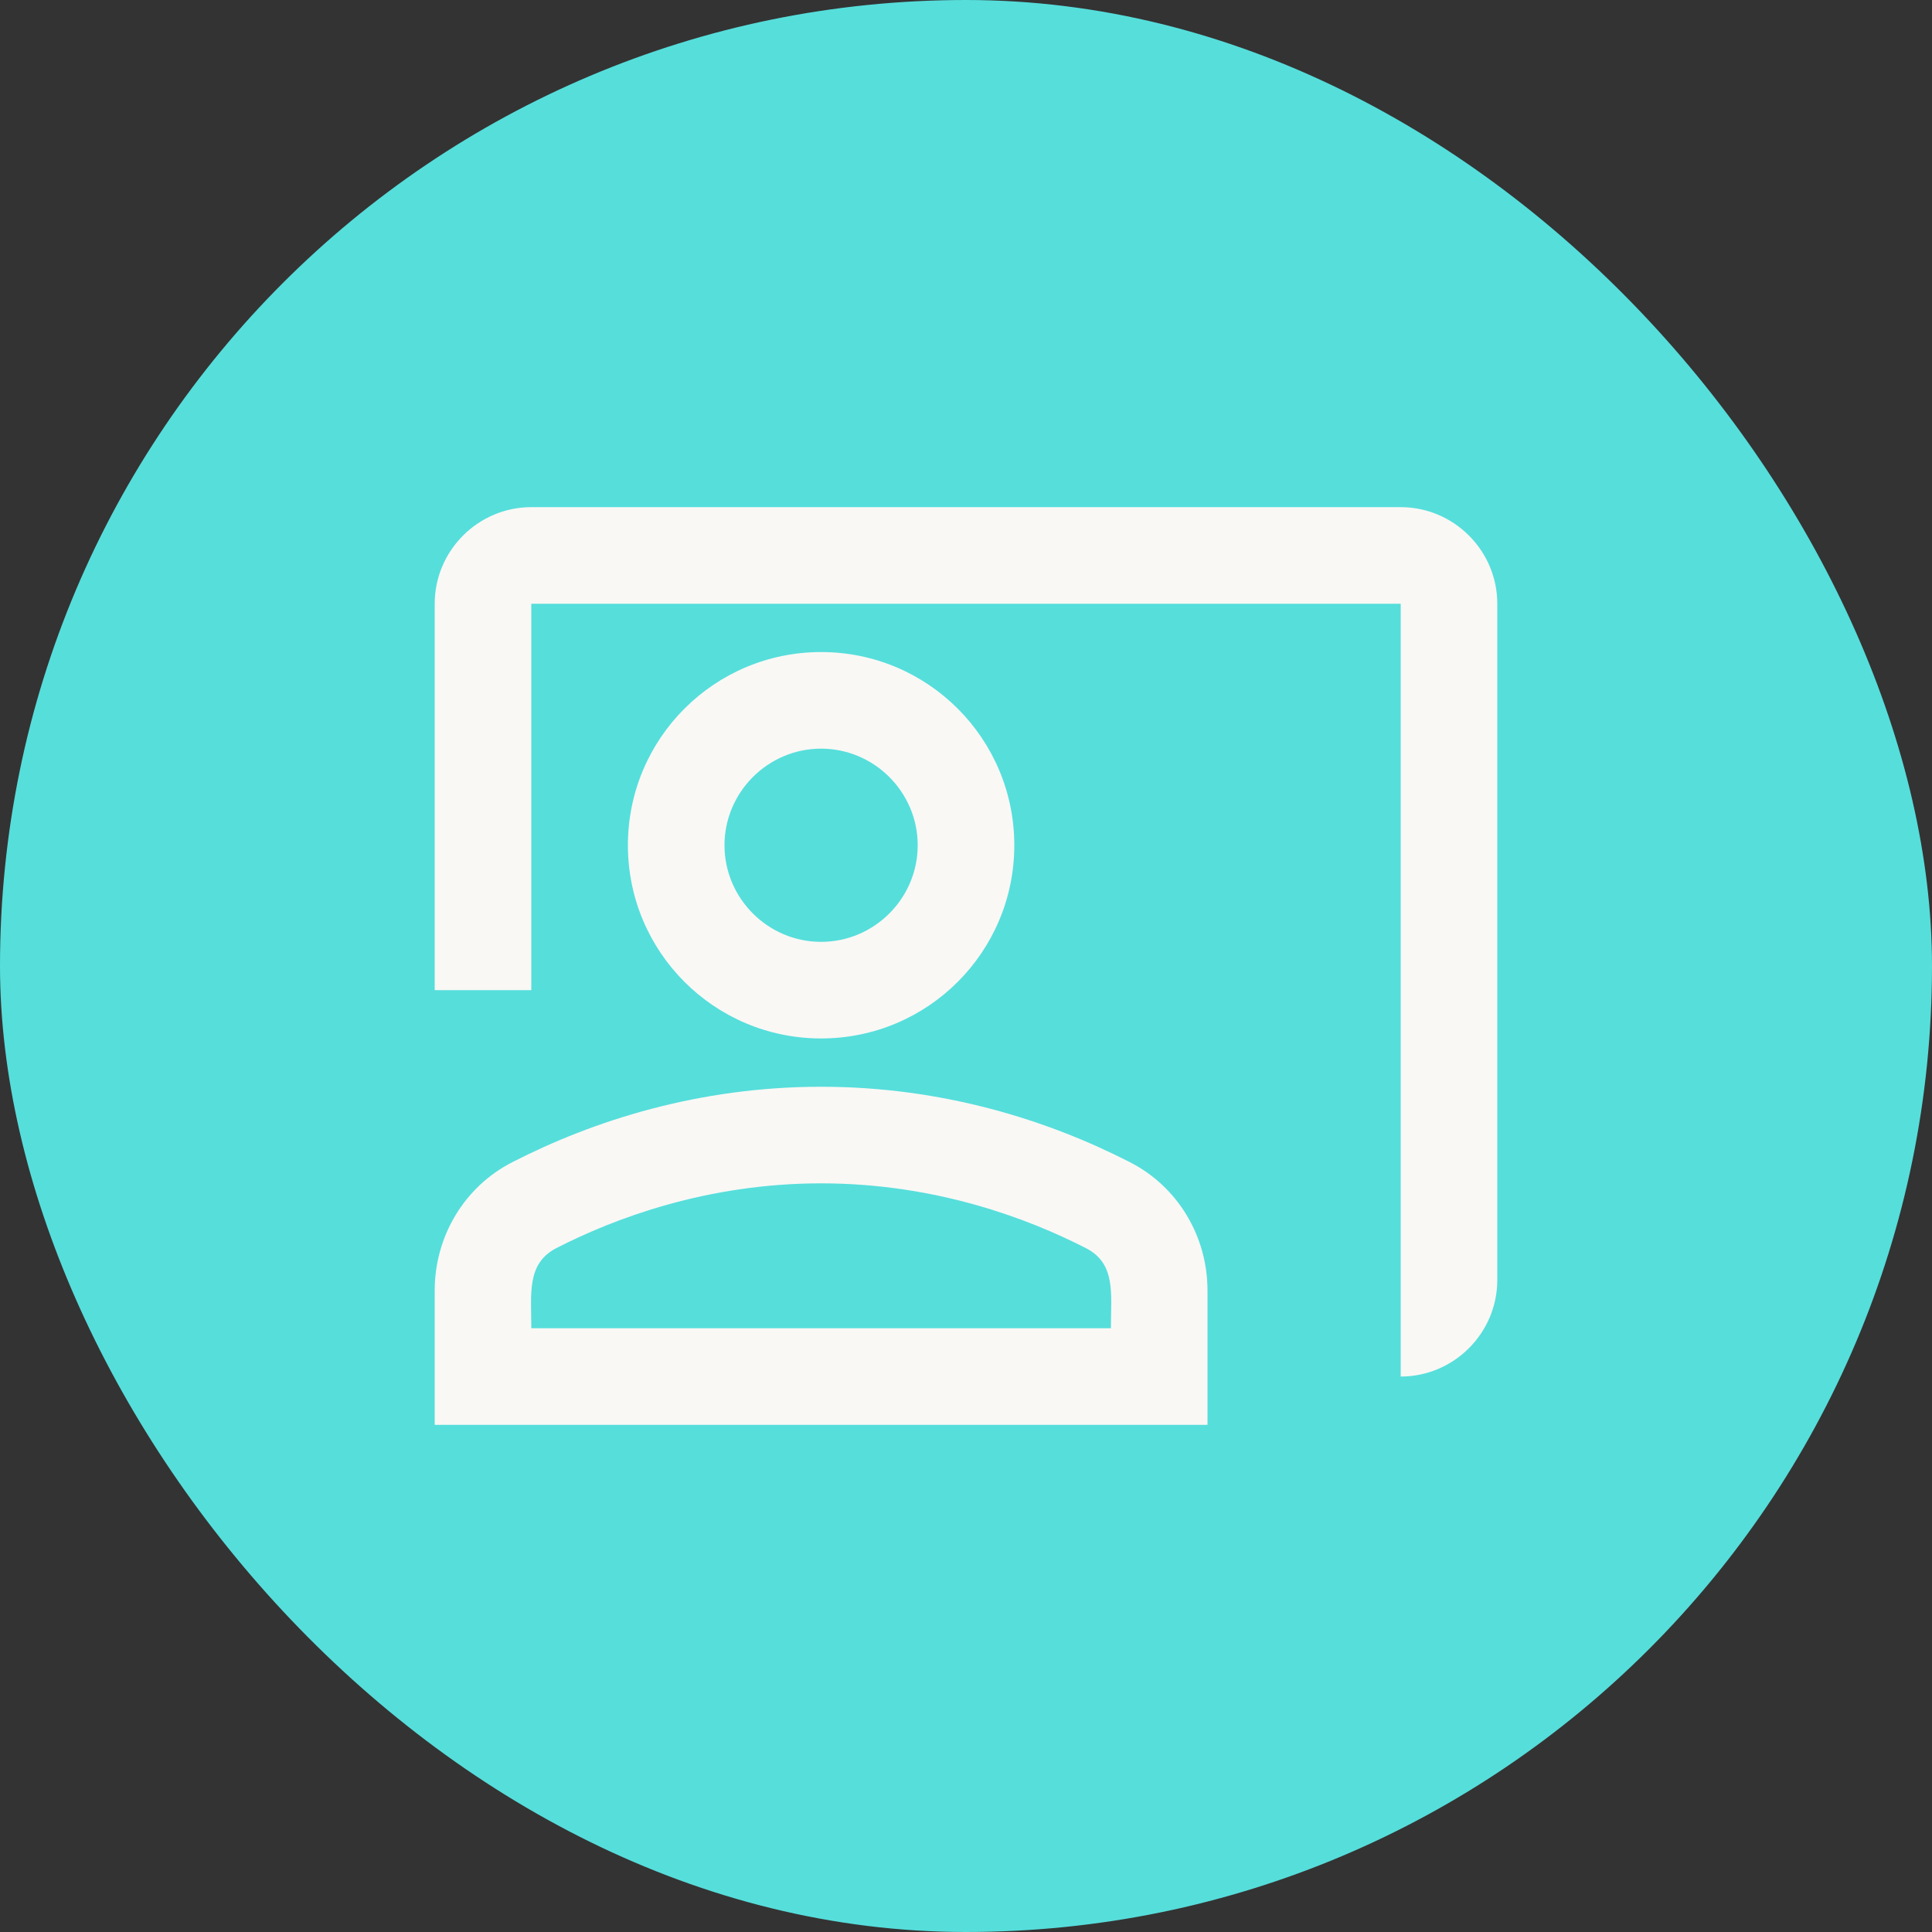
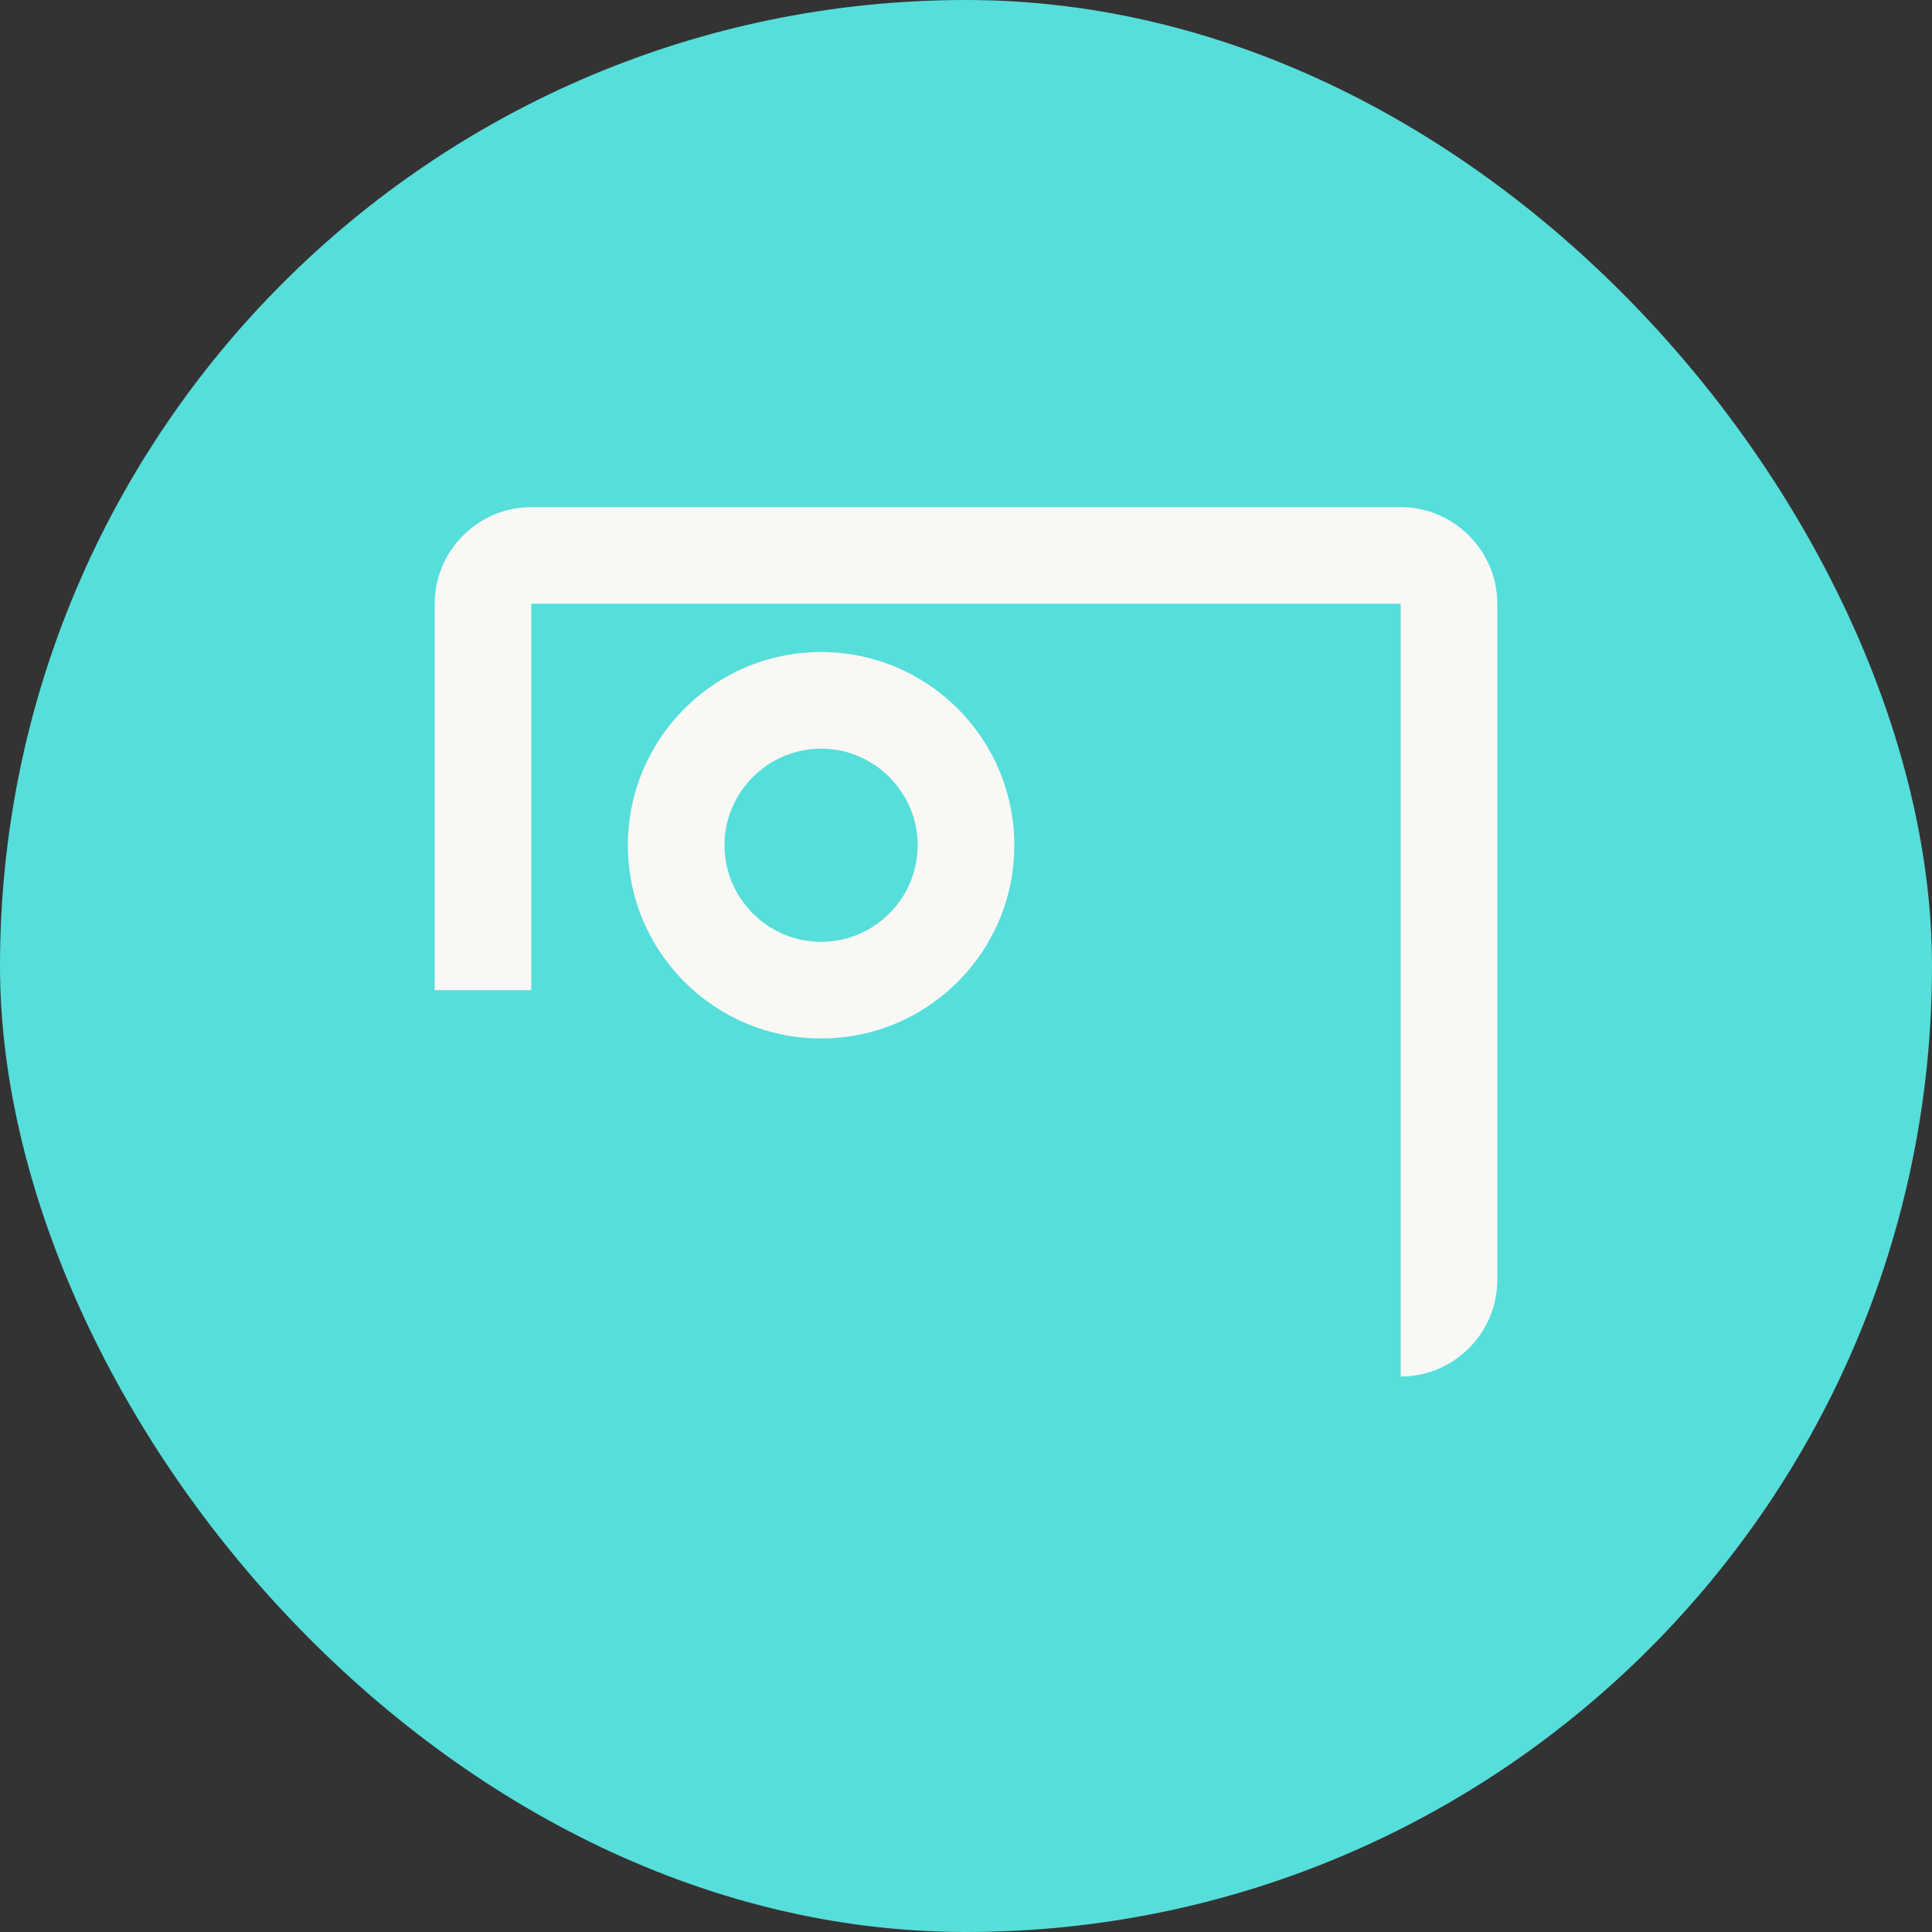
<svg xmlns="http://www.w3.org/2000/svg" width="40" height="40" viewBox="0 0 40 40" fill="none">
  <rect x="0" y="0" width="40" height="40" fill="#333333" stroke="none" />
  <rect width="40" height="40" rx="20" fill="#56dedb" />
  <path d="M29 10.5H11C9.9 10.5 9 11.4 9 12.5V20.5H11V12.5H29V28.5C30.1 28.5 31 27.6 31 26.5V12.5C31 11.4 30.1 10.5 29 10.5Z" fill="#F9F8F5" />
  <path d="M21 17.5C21 15.29 19.21 13.5 17 13.5C14.79 13.5 13 15.29 13 17.5C13 19.71 14.79 21.5 17 21.5C19.21 21.5 21 19.71 21 17.5ZM15 17.5C15 16.4 15.9 15.5 17 15.5C18.1 15.5 19 16.4 19 17.5C19 18.6 18.1 19.5 17 19.5C15.9 19.5 15 18.6 15 17.5Z" fill="#F9F8F5" />
-   <path d="M23.39 24.06C21.71 23.2 19.53 22.5 17 22.5C14.47 22.5 12.29 23.2 10.61 24.06C9.61 24.57 9 25.6 9 26.72V29.5H25V26.72C25 25.6 24.39 24.57 23.39 24.06ZM23 27.5H11C11 26.78 10.9 26.16 11.52 25.84C12.71 25.23 14.63 24.5 17 24.5C19.37 24.5 21.29 25.23 22.48 25.84C23.11 26.16 23 26.79 23 27.5Z" fill="#F9F8F5" />
</svg>